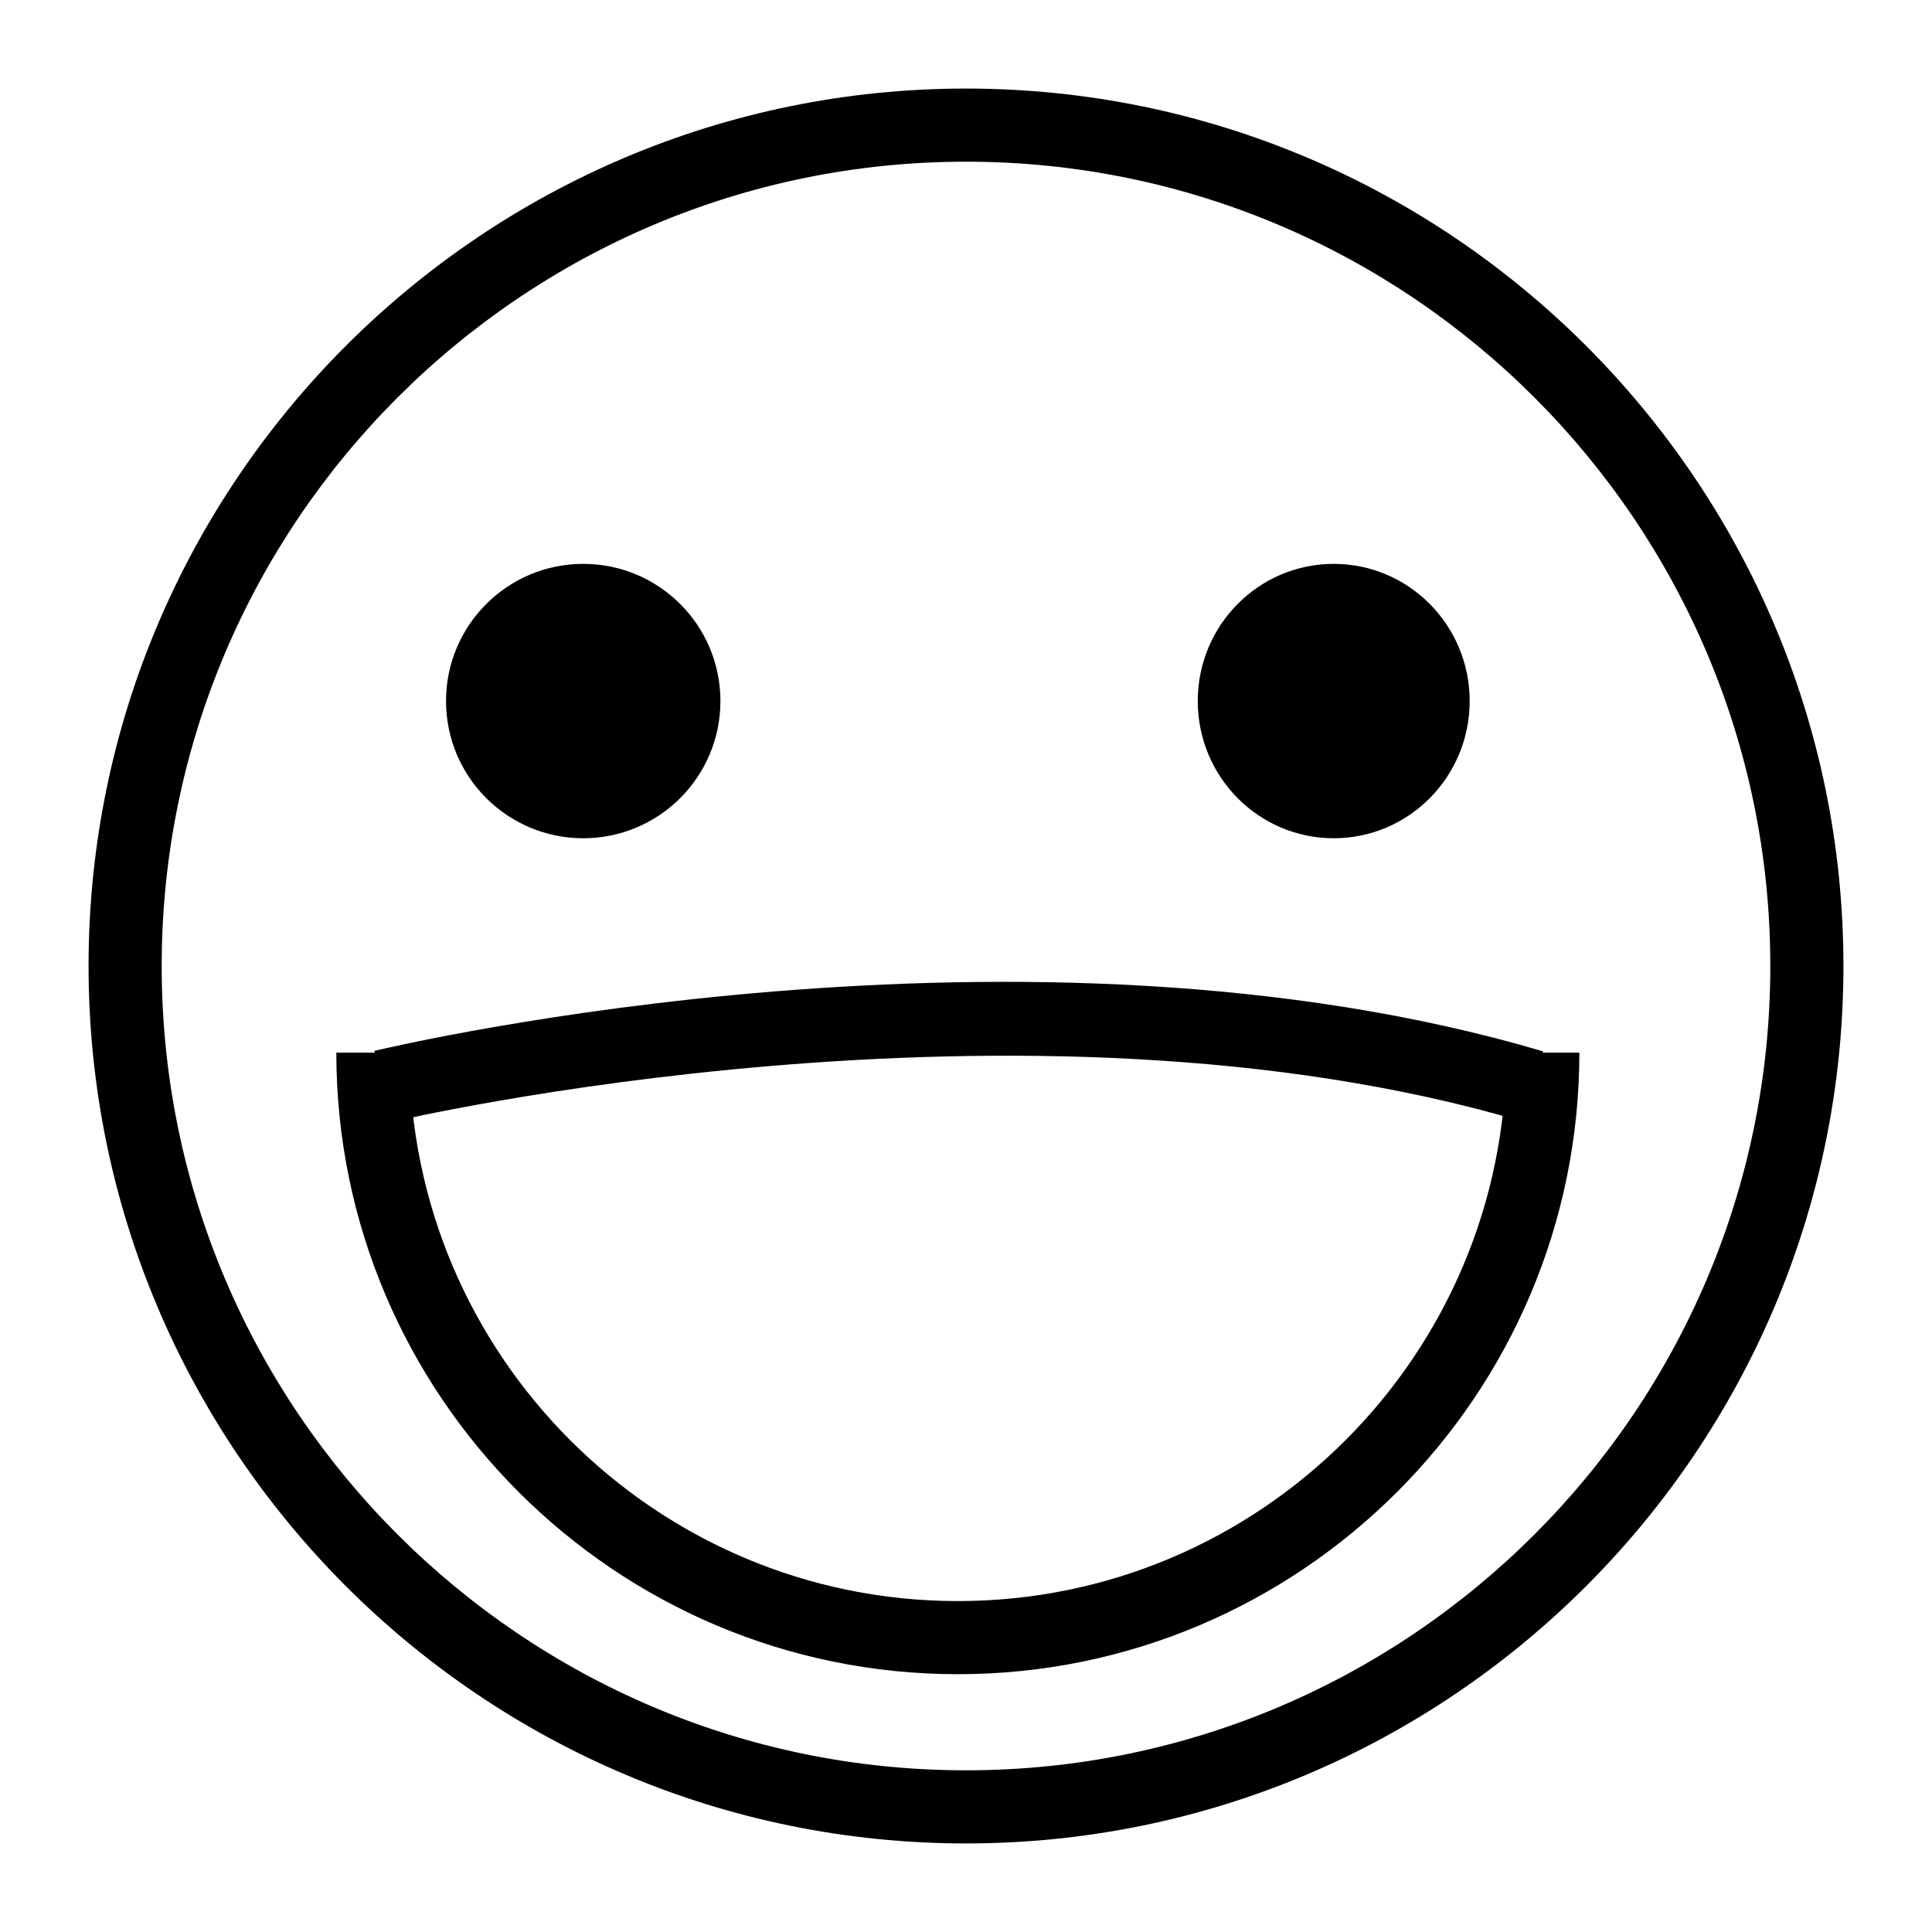
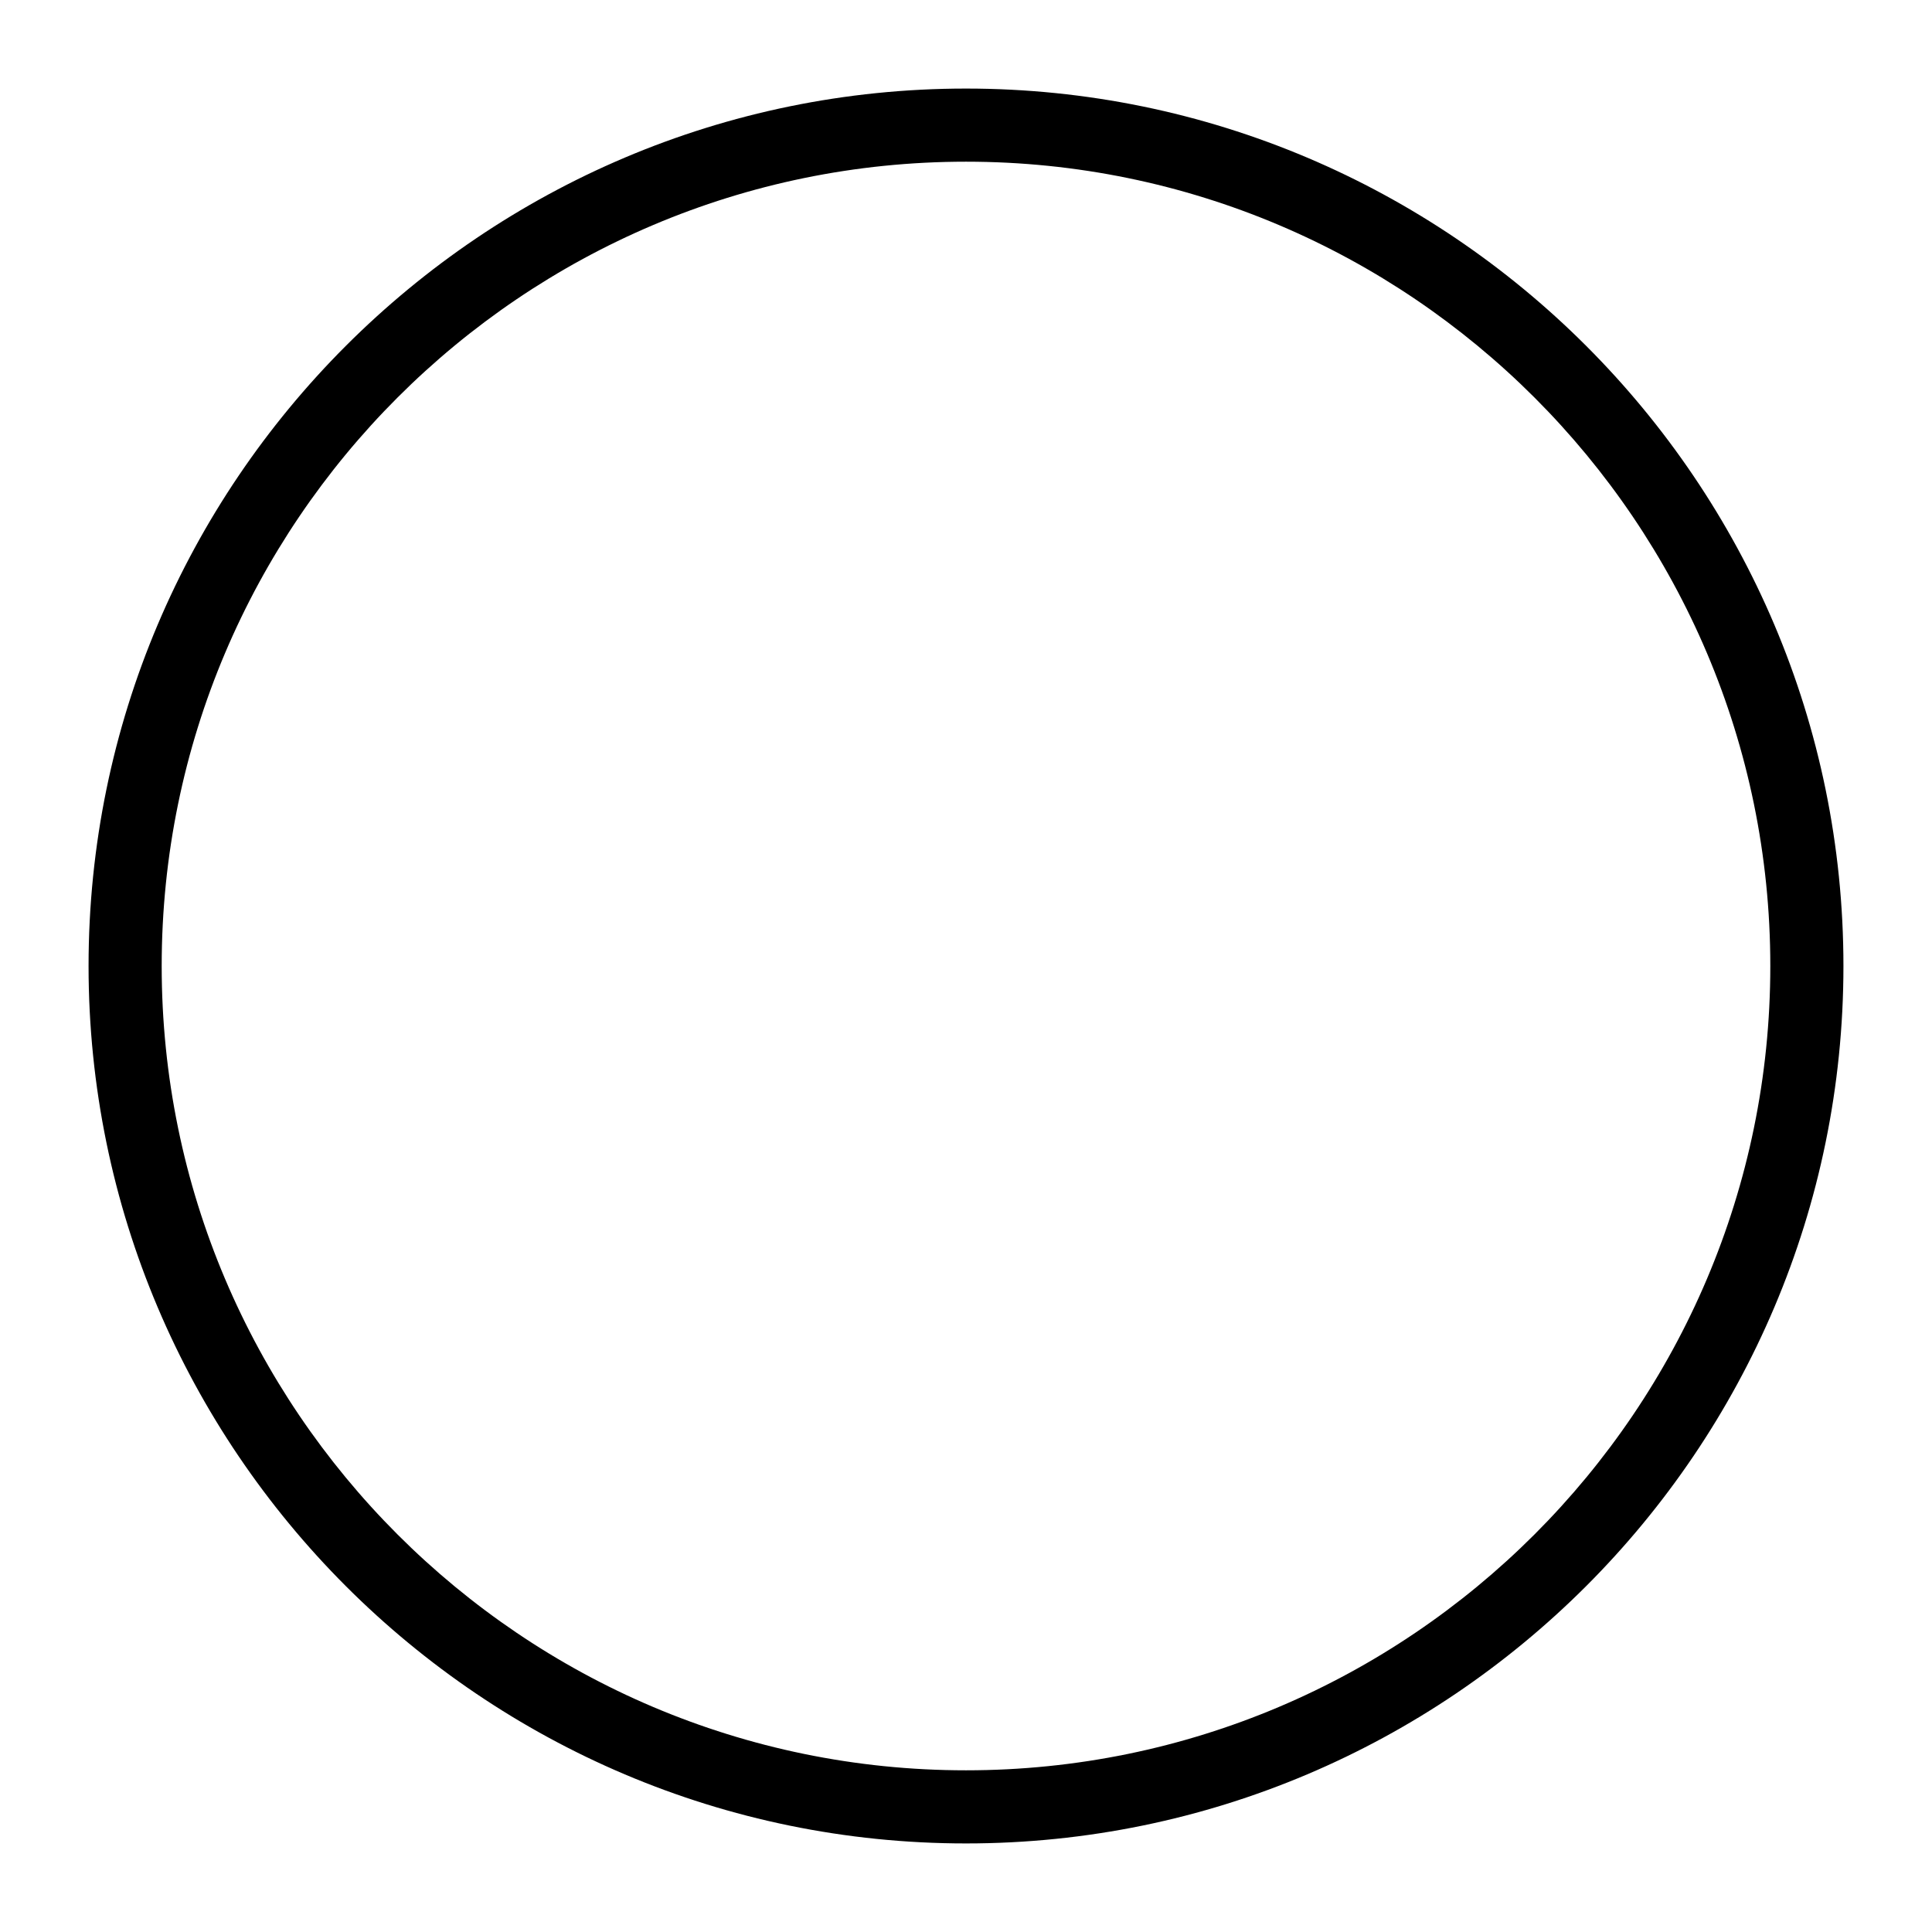
<svg xmlns="http://www.w3.org/2000/svg" fill="#000000" width="800px" height="800px" version="1.1" viewBox="144 144 512 512">
  <g>
    <path d="m400 632.53c-128.21 0-232.53-104.32-232.53-232.53 0-128.21 104.31-232.53 232.53-232.53s232.53 104.31 232.53 232.53c0 128.21-104.32 232.53-232.53 232.53zm0-445.68c-117.53 0-213.15 95.621-213.15 213.15s95.617 213.15 213.15 213.15 213.15-95.617 213.15-213.15c0.004-117.53-95.613-213.15-213.14-213.15z" />
-     <path d="m334.92 329.79c0 20.078-16.281 36.355-36.359 36.355-20.082 0-36.359-16.277-36.359-36.355 0-20.082 16.277-36.359 36.359-36.359 20.078 0 36.359 16.277 36.359 36.359" />
-     <path d="m533.48 329.79c0 20.078-16.129 36.355-36.031 36.355-19.898 0-36.031-16.277-36.031-36.355 0-20.082 16.133-36.359 36.031-36.359 19.902 0 36.031 16.277 36.031 36.359" />
-     <path d="m397.84 587.68c-90.82 0-164.71-73.887-164.71-164.71h19.379c0 80.133 65.191 145.33 145.33 145.33 80.141 0 145.33-65.195 145.33-145.33h19.379c0 90.82-73.883 164.71-164.71 164.71z" />
-     <path d="m247.73 441.34-4.504-18.848c7-1.66 172.69-40.406 309.71 0.133l-5.488 18.582c-132.17-39.098-298.07-0.27-299.72 0.133z" />
  </g>
</svg>